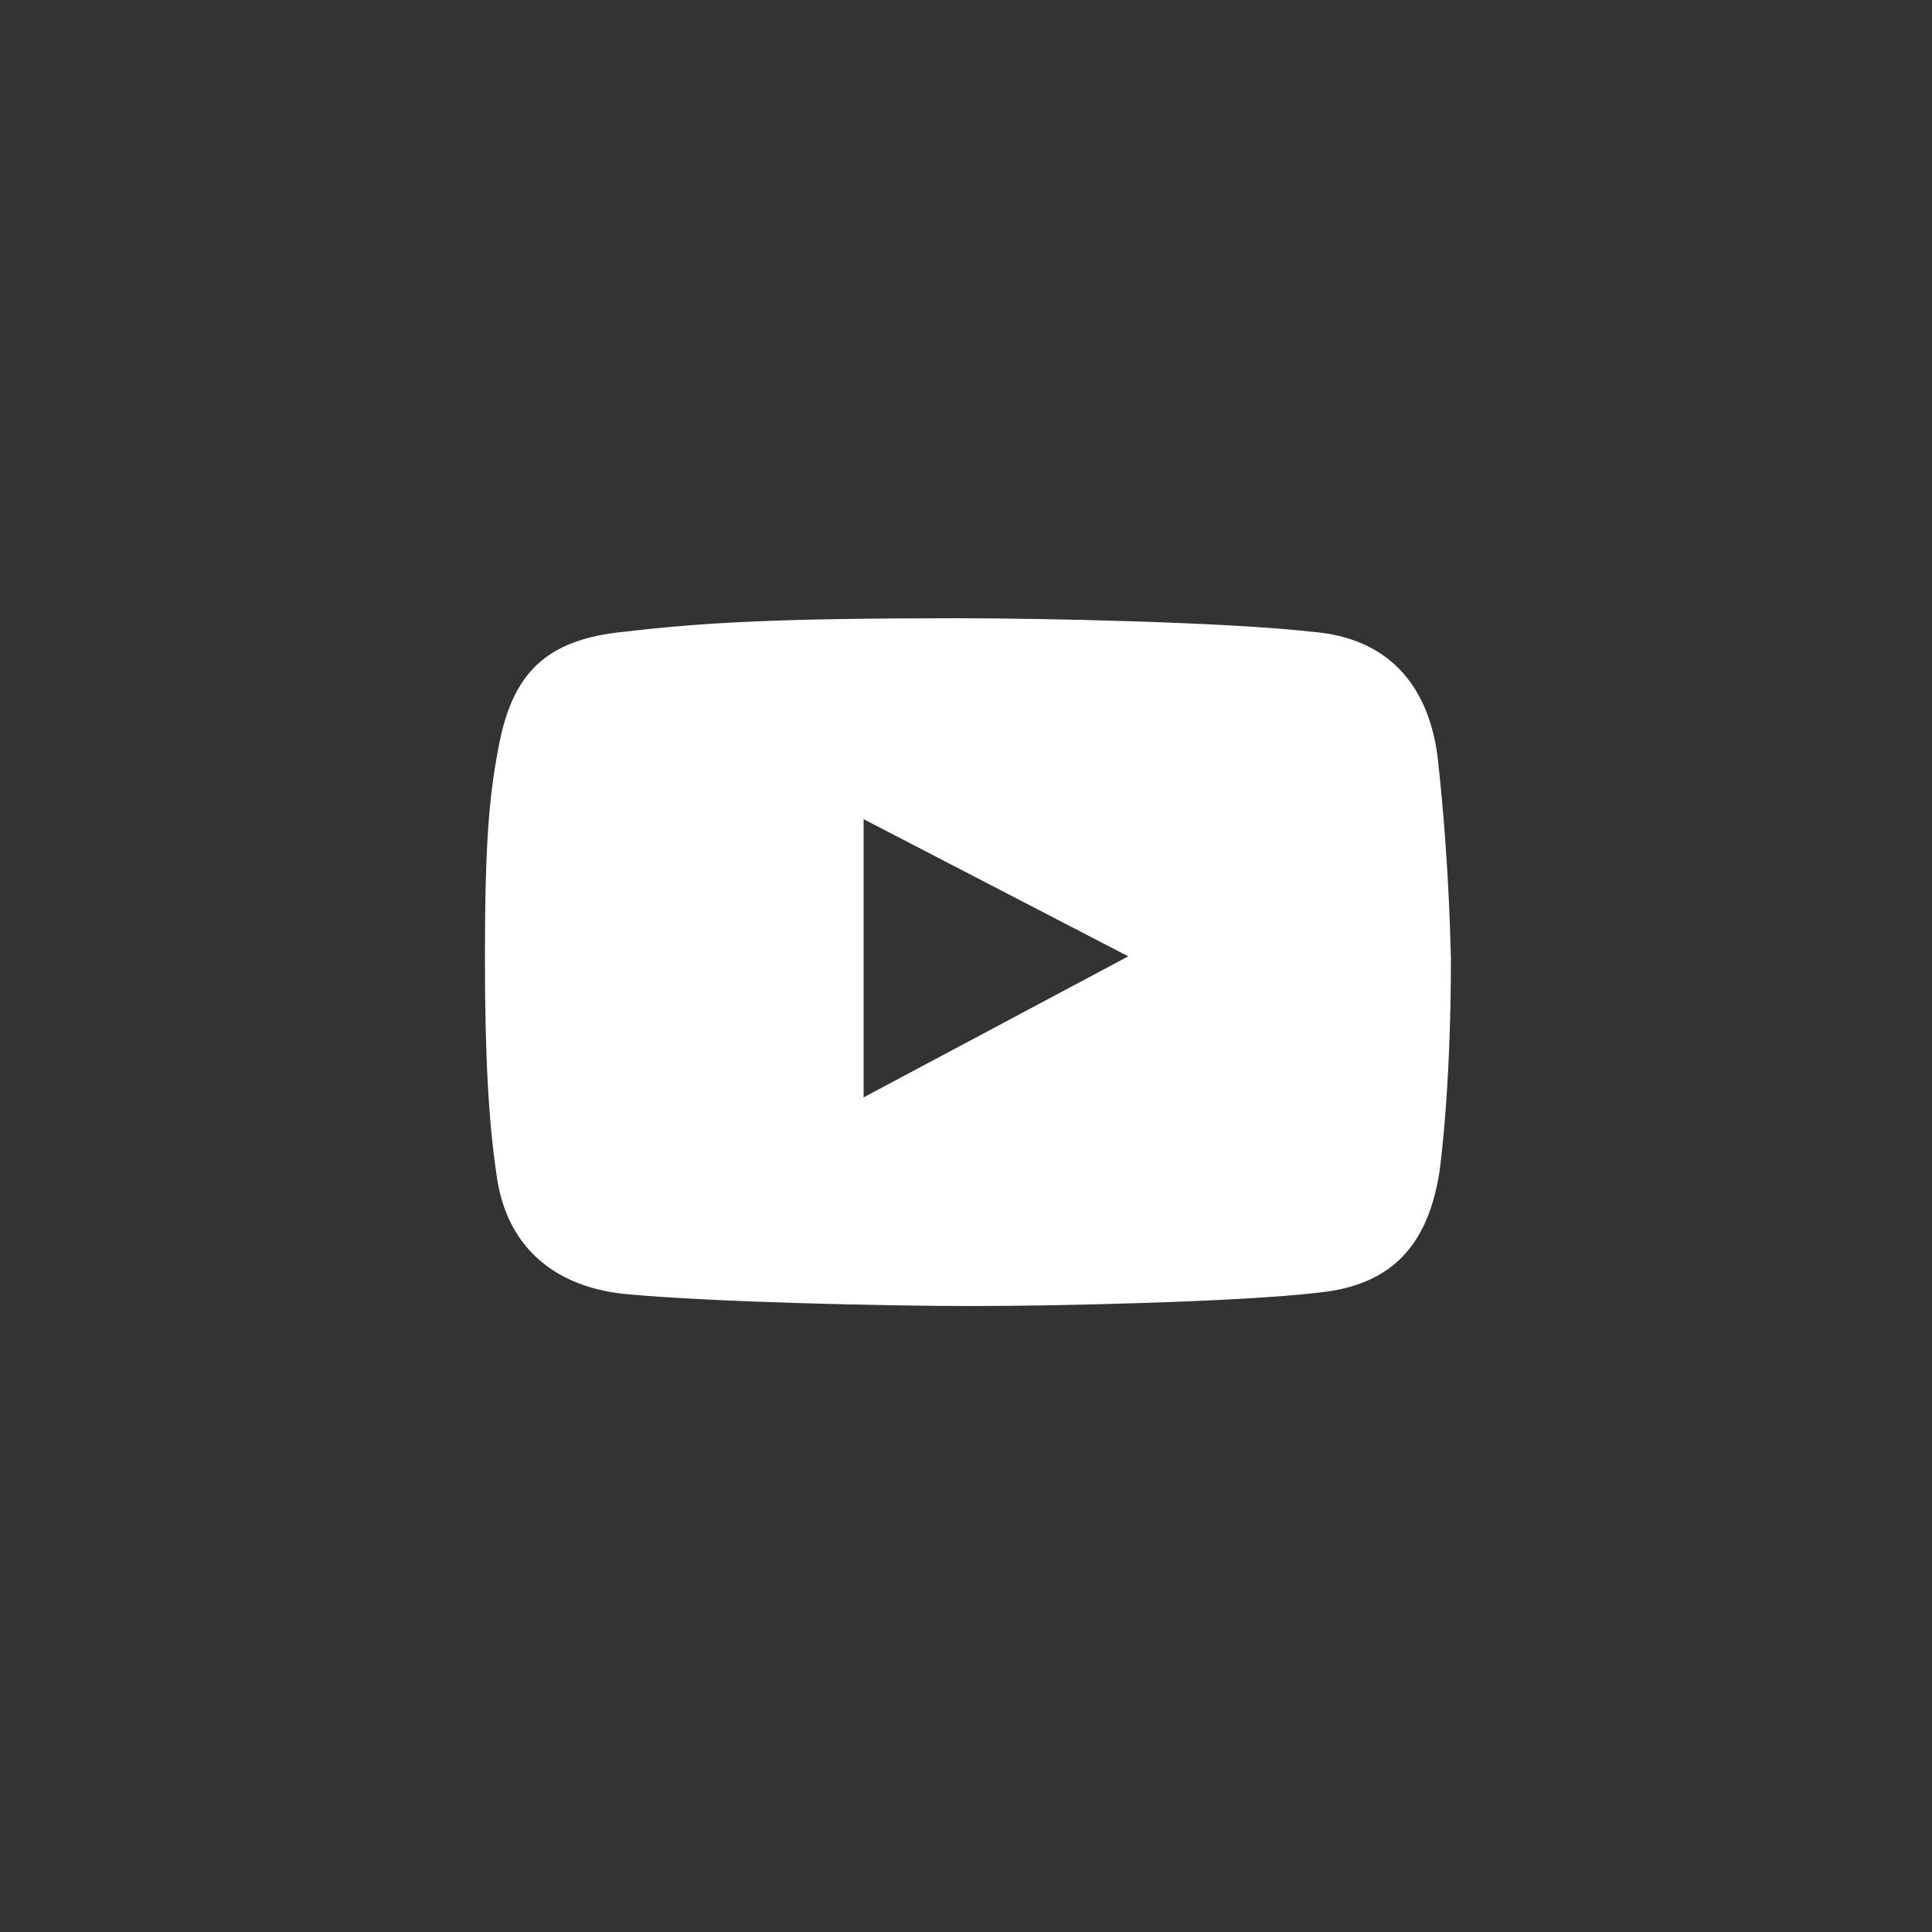
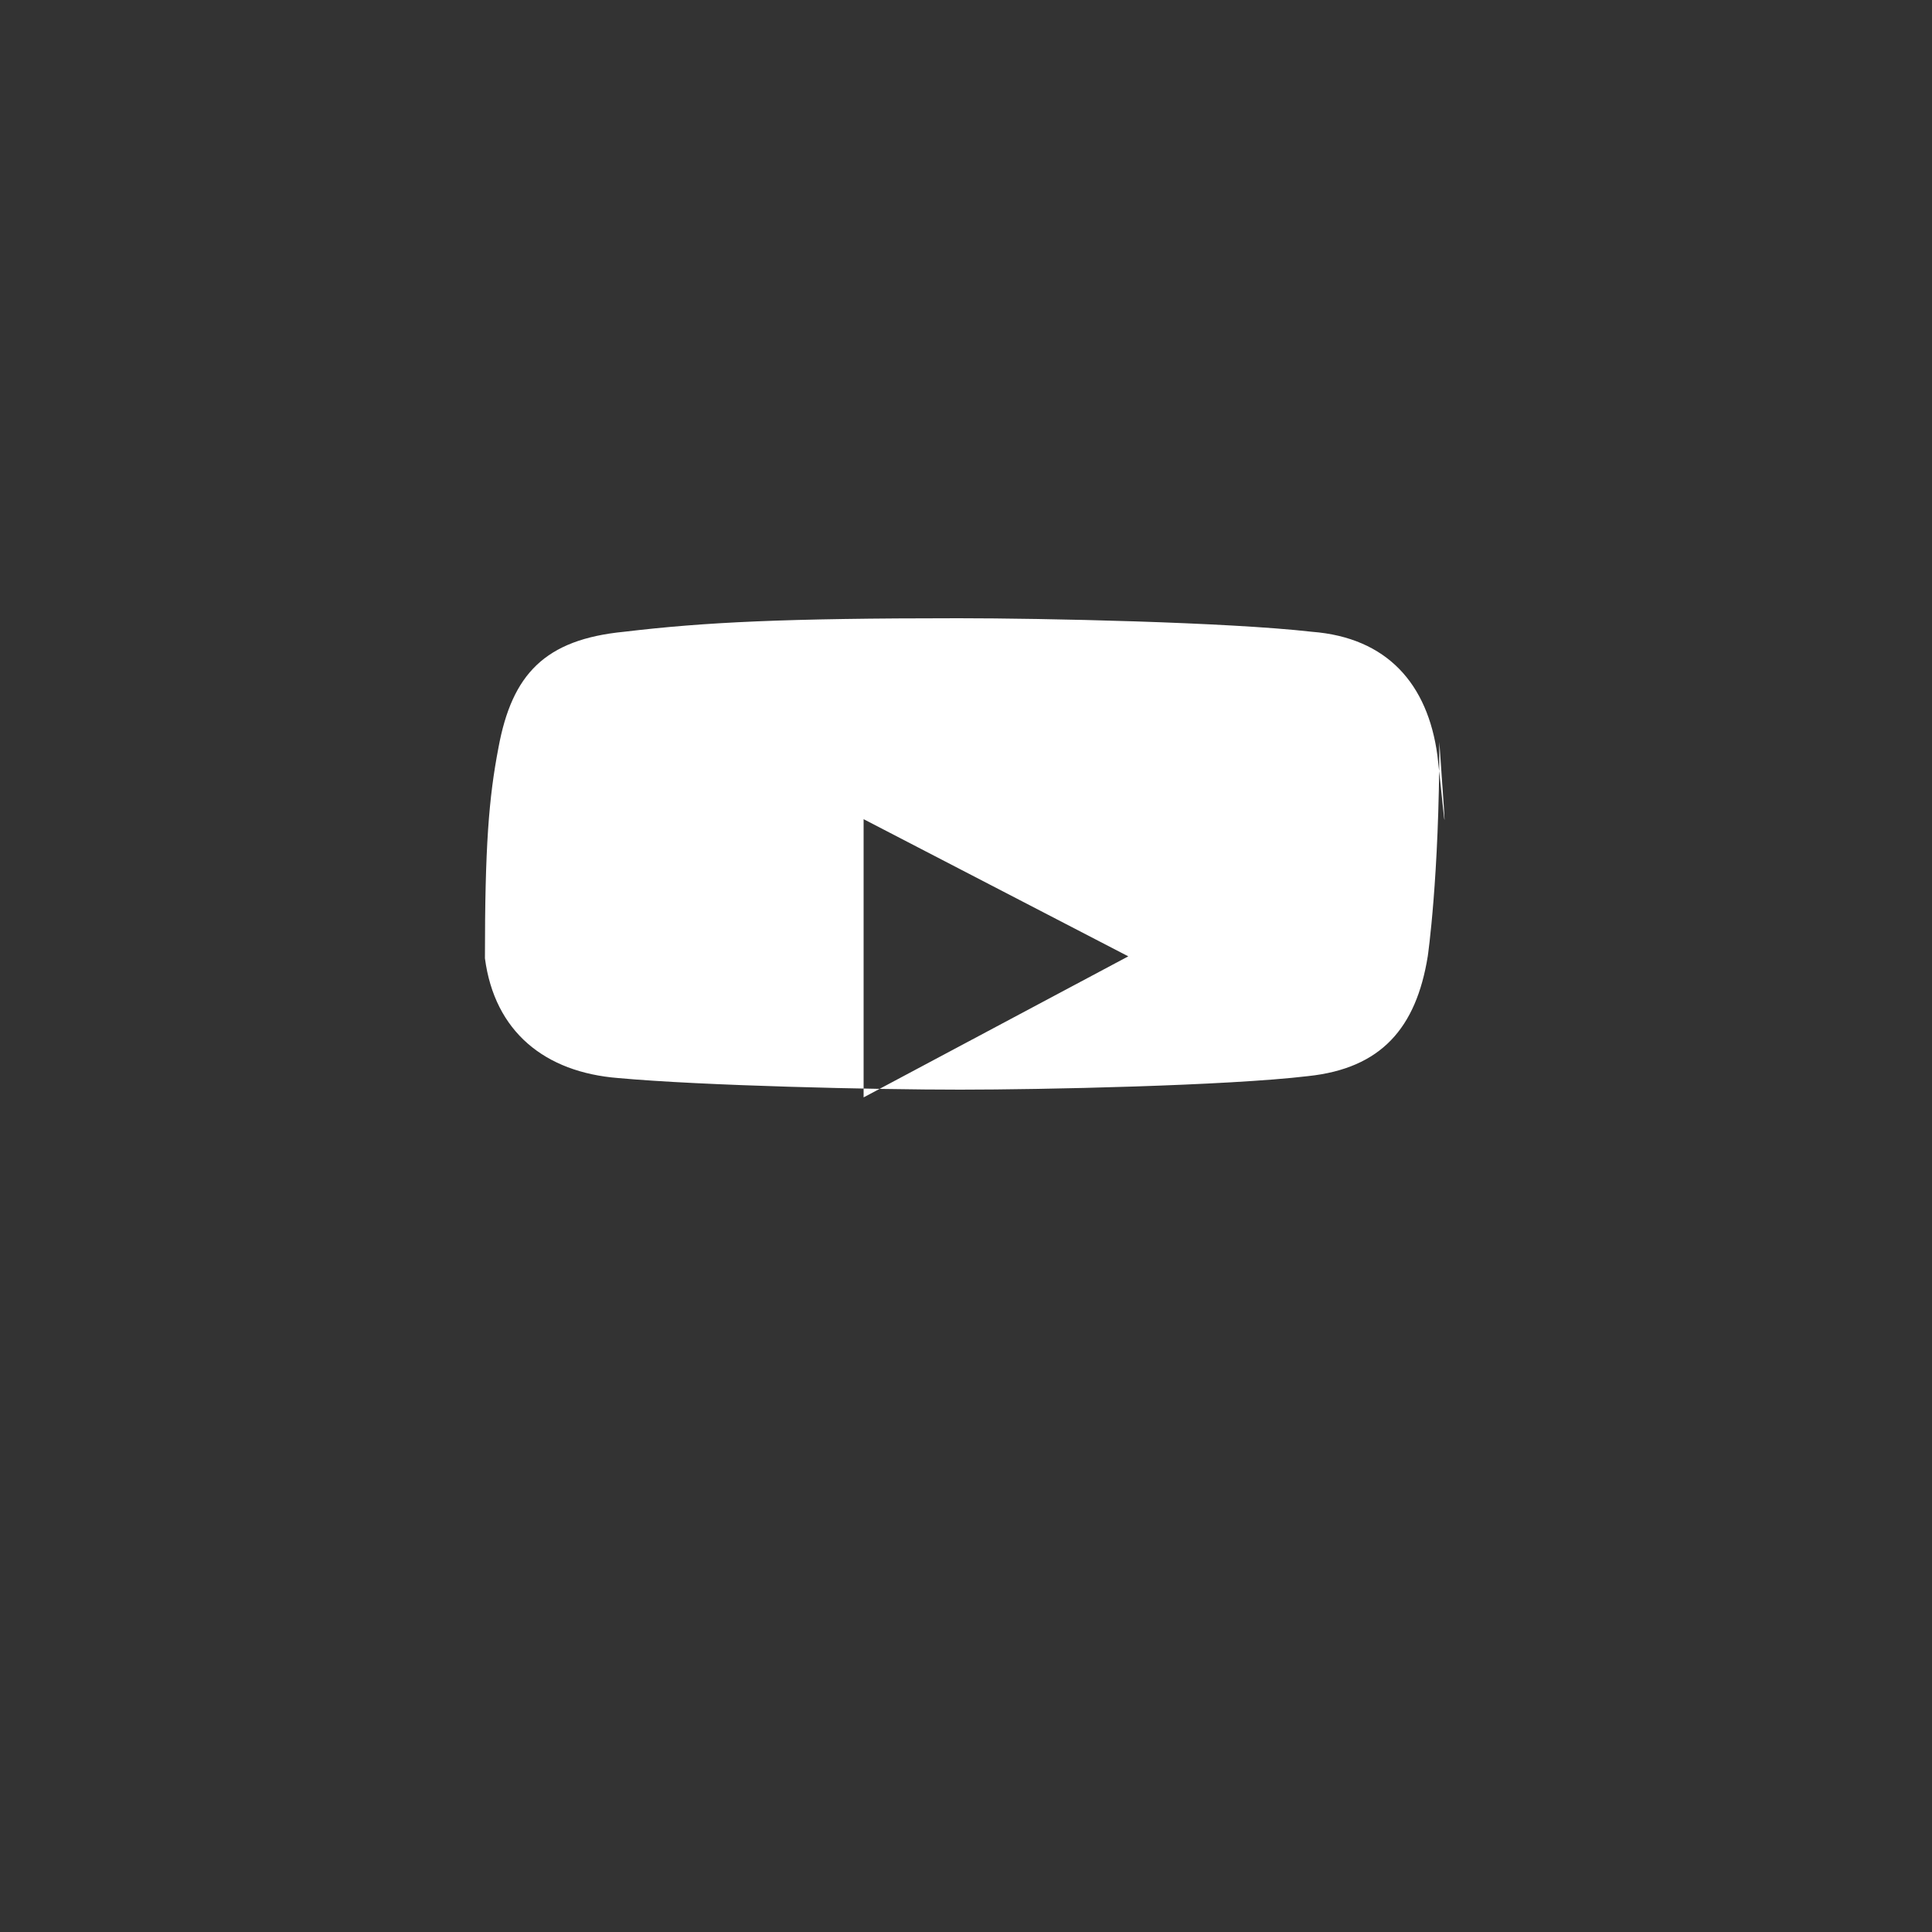
<svg xmlns="http://www.w3.org/2000/svg" id="Слой_1" x="0px" y="0px" viewBox="0 0 100 100" style="enable-background:new 0 0 100 100;" xml:space="preserve">
  <rect x="0" y="0" width="100" height="100" fill="#333333" stroke="none" />
  <style type="text/css"> .st0{fill:#FFFFFF;} </style>
-   <path class="st0" d="M74.4,39.1c-0.5-3.7-2.6-6.1-6.5-6.4C63.5,32.2,54,32,49.6,32c-9,0-13.1,0.2-17.3,0.7c-4.1,0.4-5.8,2.2-6.5,6 c-0.5,2.6-0.7,5.1-0.7,10.9c0,5.2,0.2,8.5,0.6,11.2c0.5,3.8,3.1,5.9,6.9,6.2c4.4,0.4,13.3,0.6,17.7,0.6c4.2,0,13.8-0.2,18-0.7 c3.8-0.4,5.6-2.5,6.2-6.2c0,0,0.6-4.1,0.6-11.1C75,45.4,74.7,41.7,74.4,39.1z M44.7,56.8V42.4l13.7,7.1L44.7,56.8z" />
+   <path class="st0" d="M74.4,39.1c-0.5-3.7-2.6-6.1-6.5-6.4C63.5,32.2,54,32,49.6,32c-9,0-13.1,0.2-17.3,0.7c-4.1,0.4-5.8,2.2-6.5,6 c-0.5,2.6-0.7,5.1-0.7,10.9c0.5,3.8,3.1,5.9,6.9,6.2c4.4,0.4,13.3,0.6,17.7,0.6c4.2,0,13.8-0.2,18-0.7 c3.8-0.4,5.6-2.5,6.2-6.2c0,0,0.6-4.1,0.6-11.1C75,45.4,74.7,41.7,74.4,39.1z M44.7,56.8V42.4l13.7,7.1L44.7,56.8z" />
</svg>